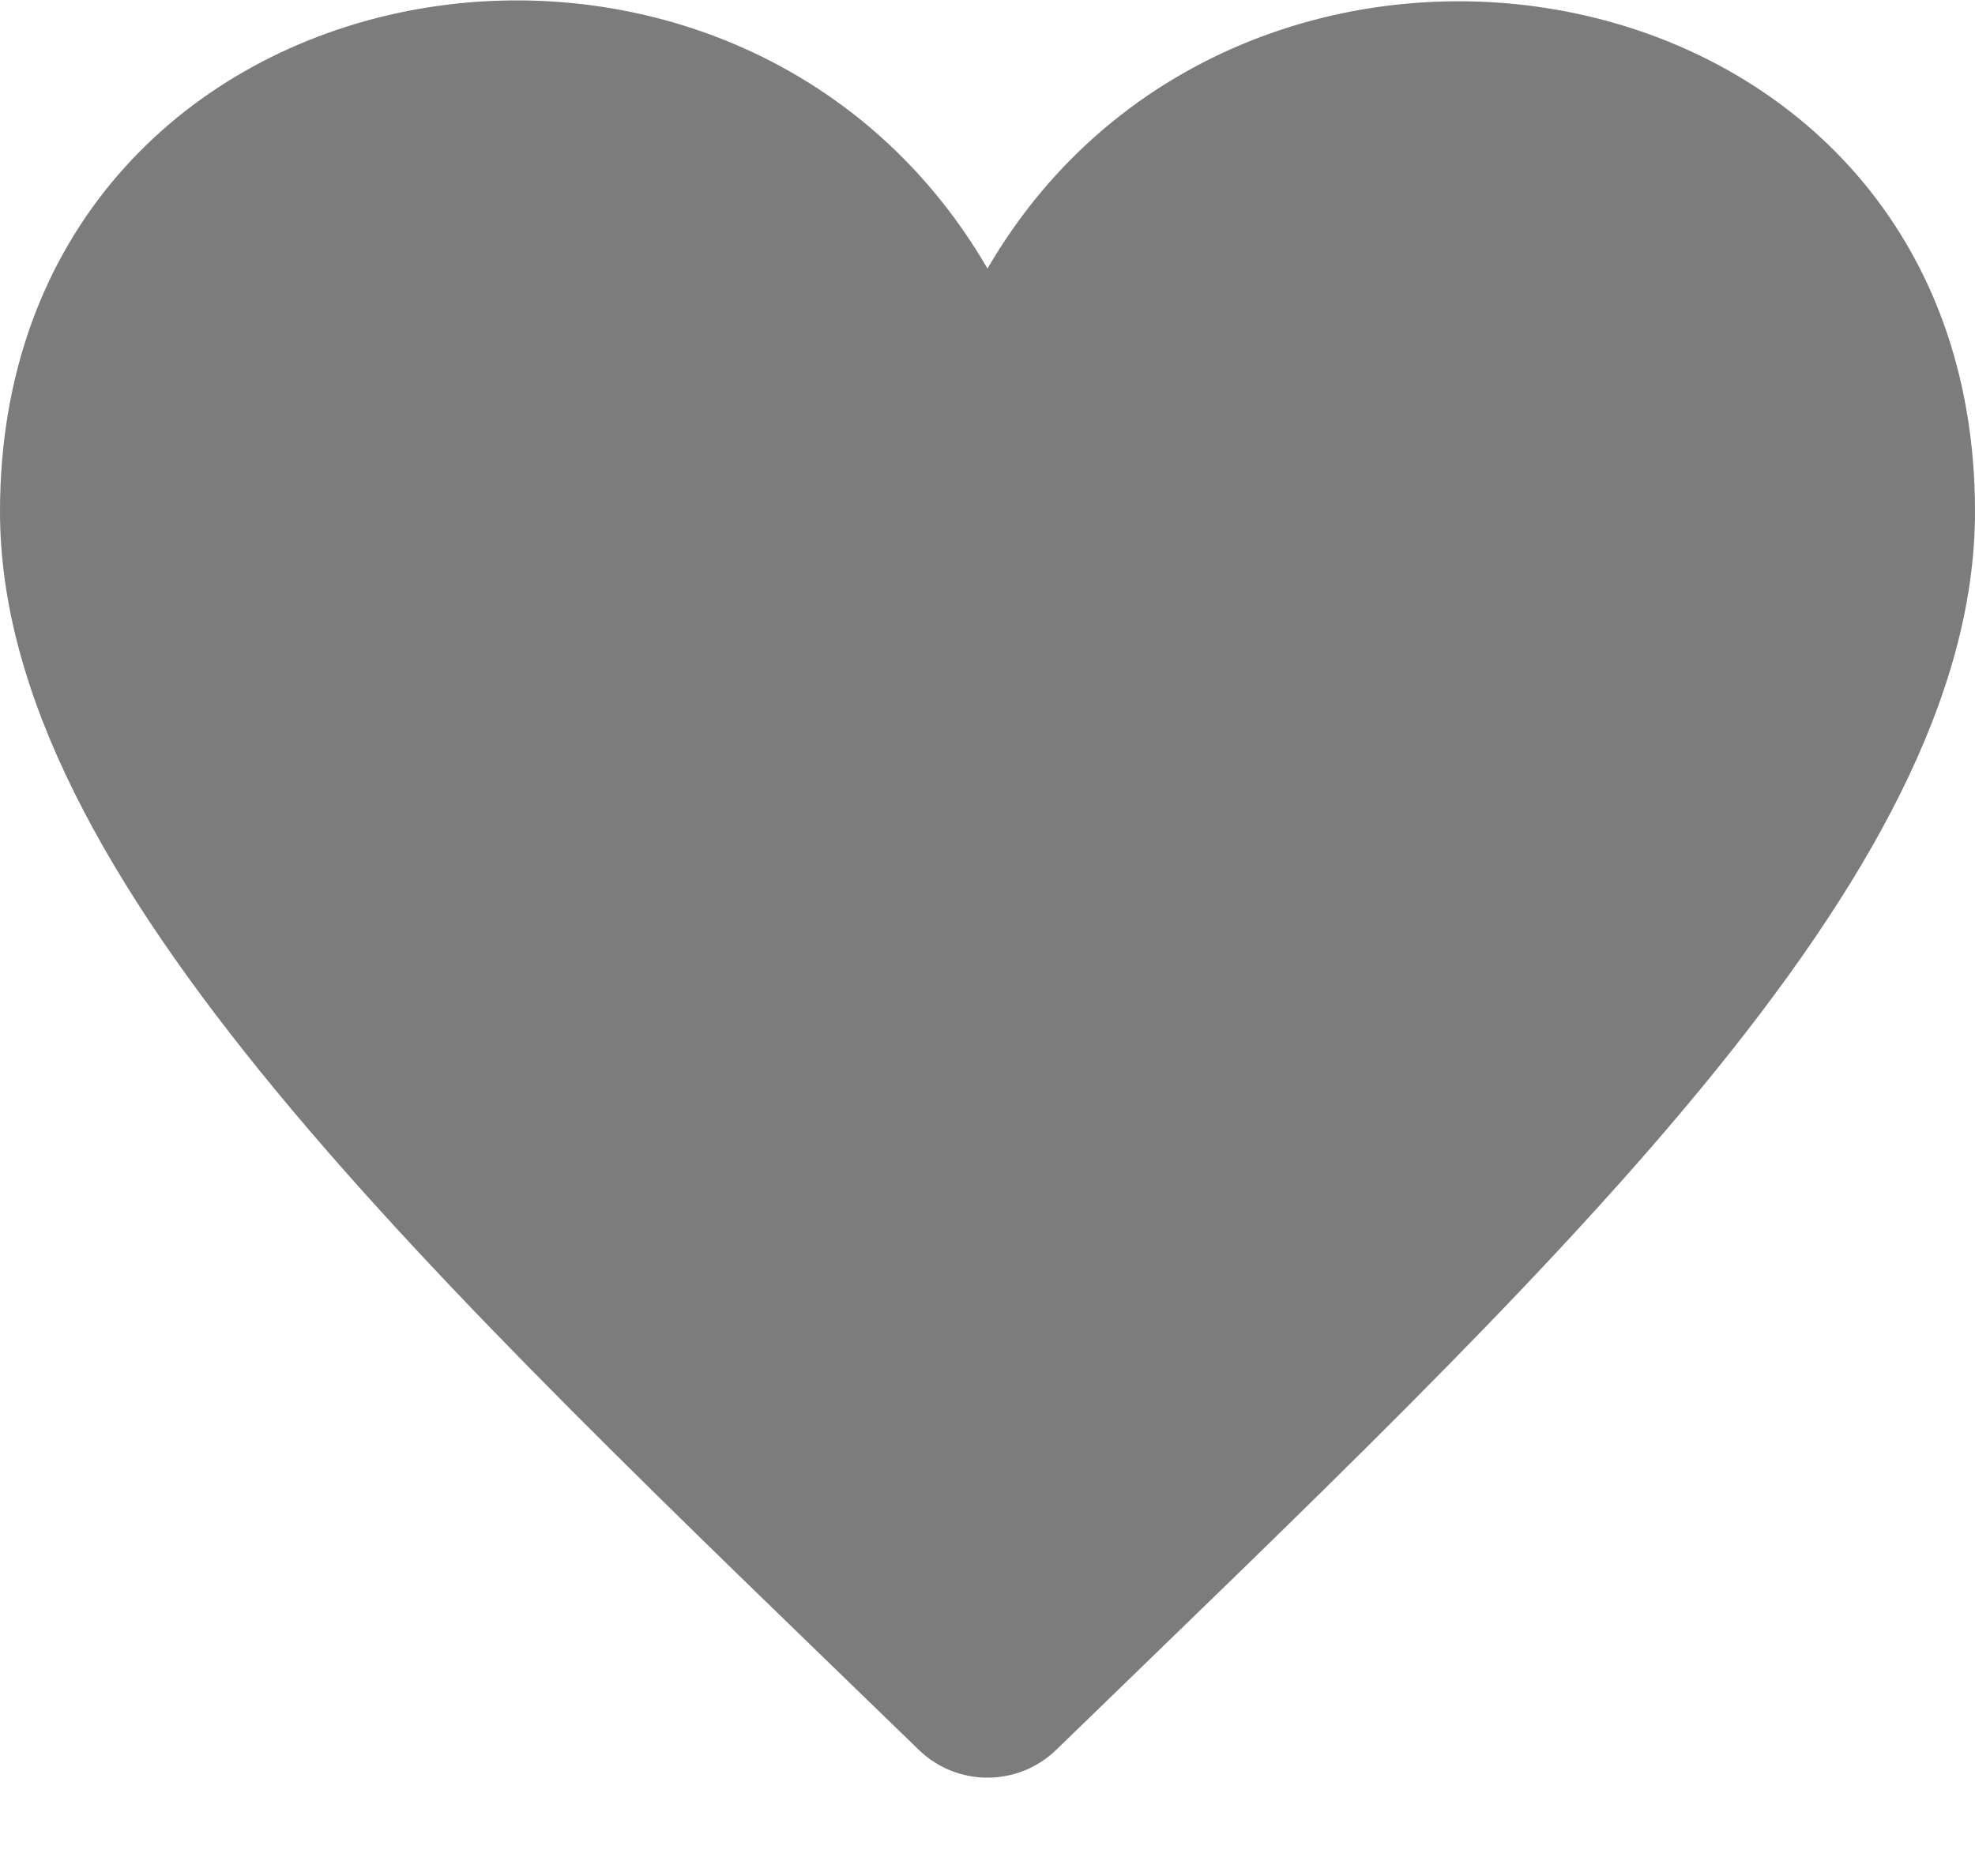
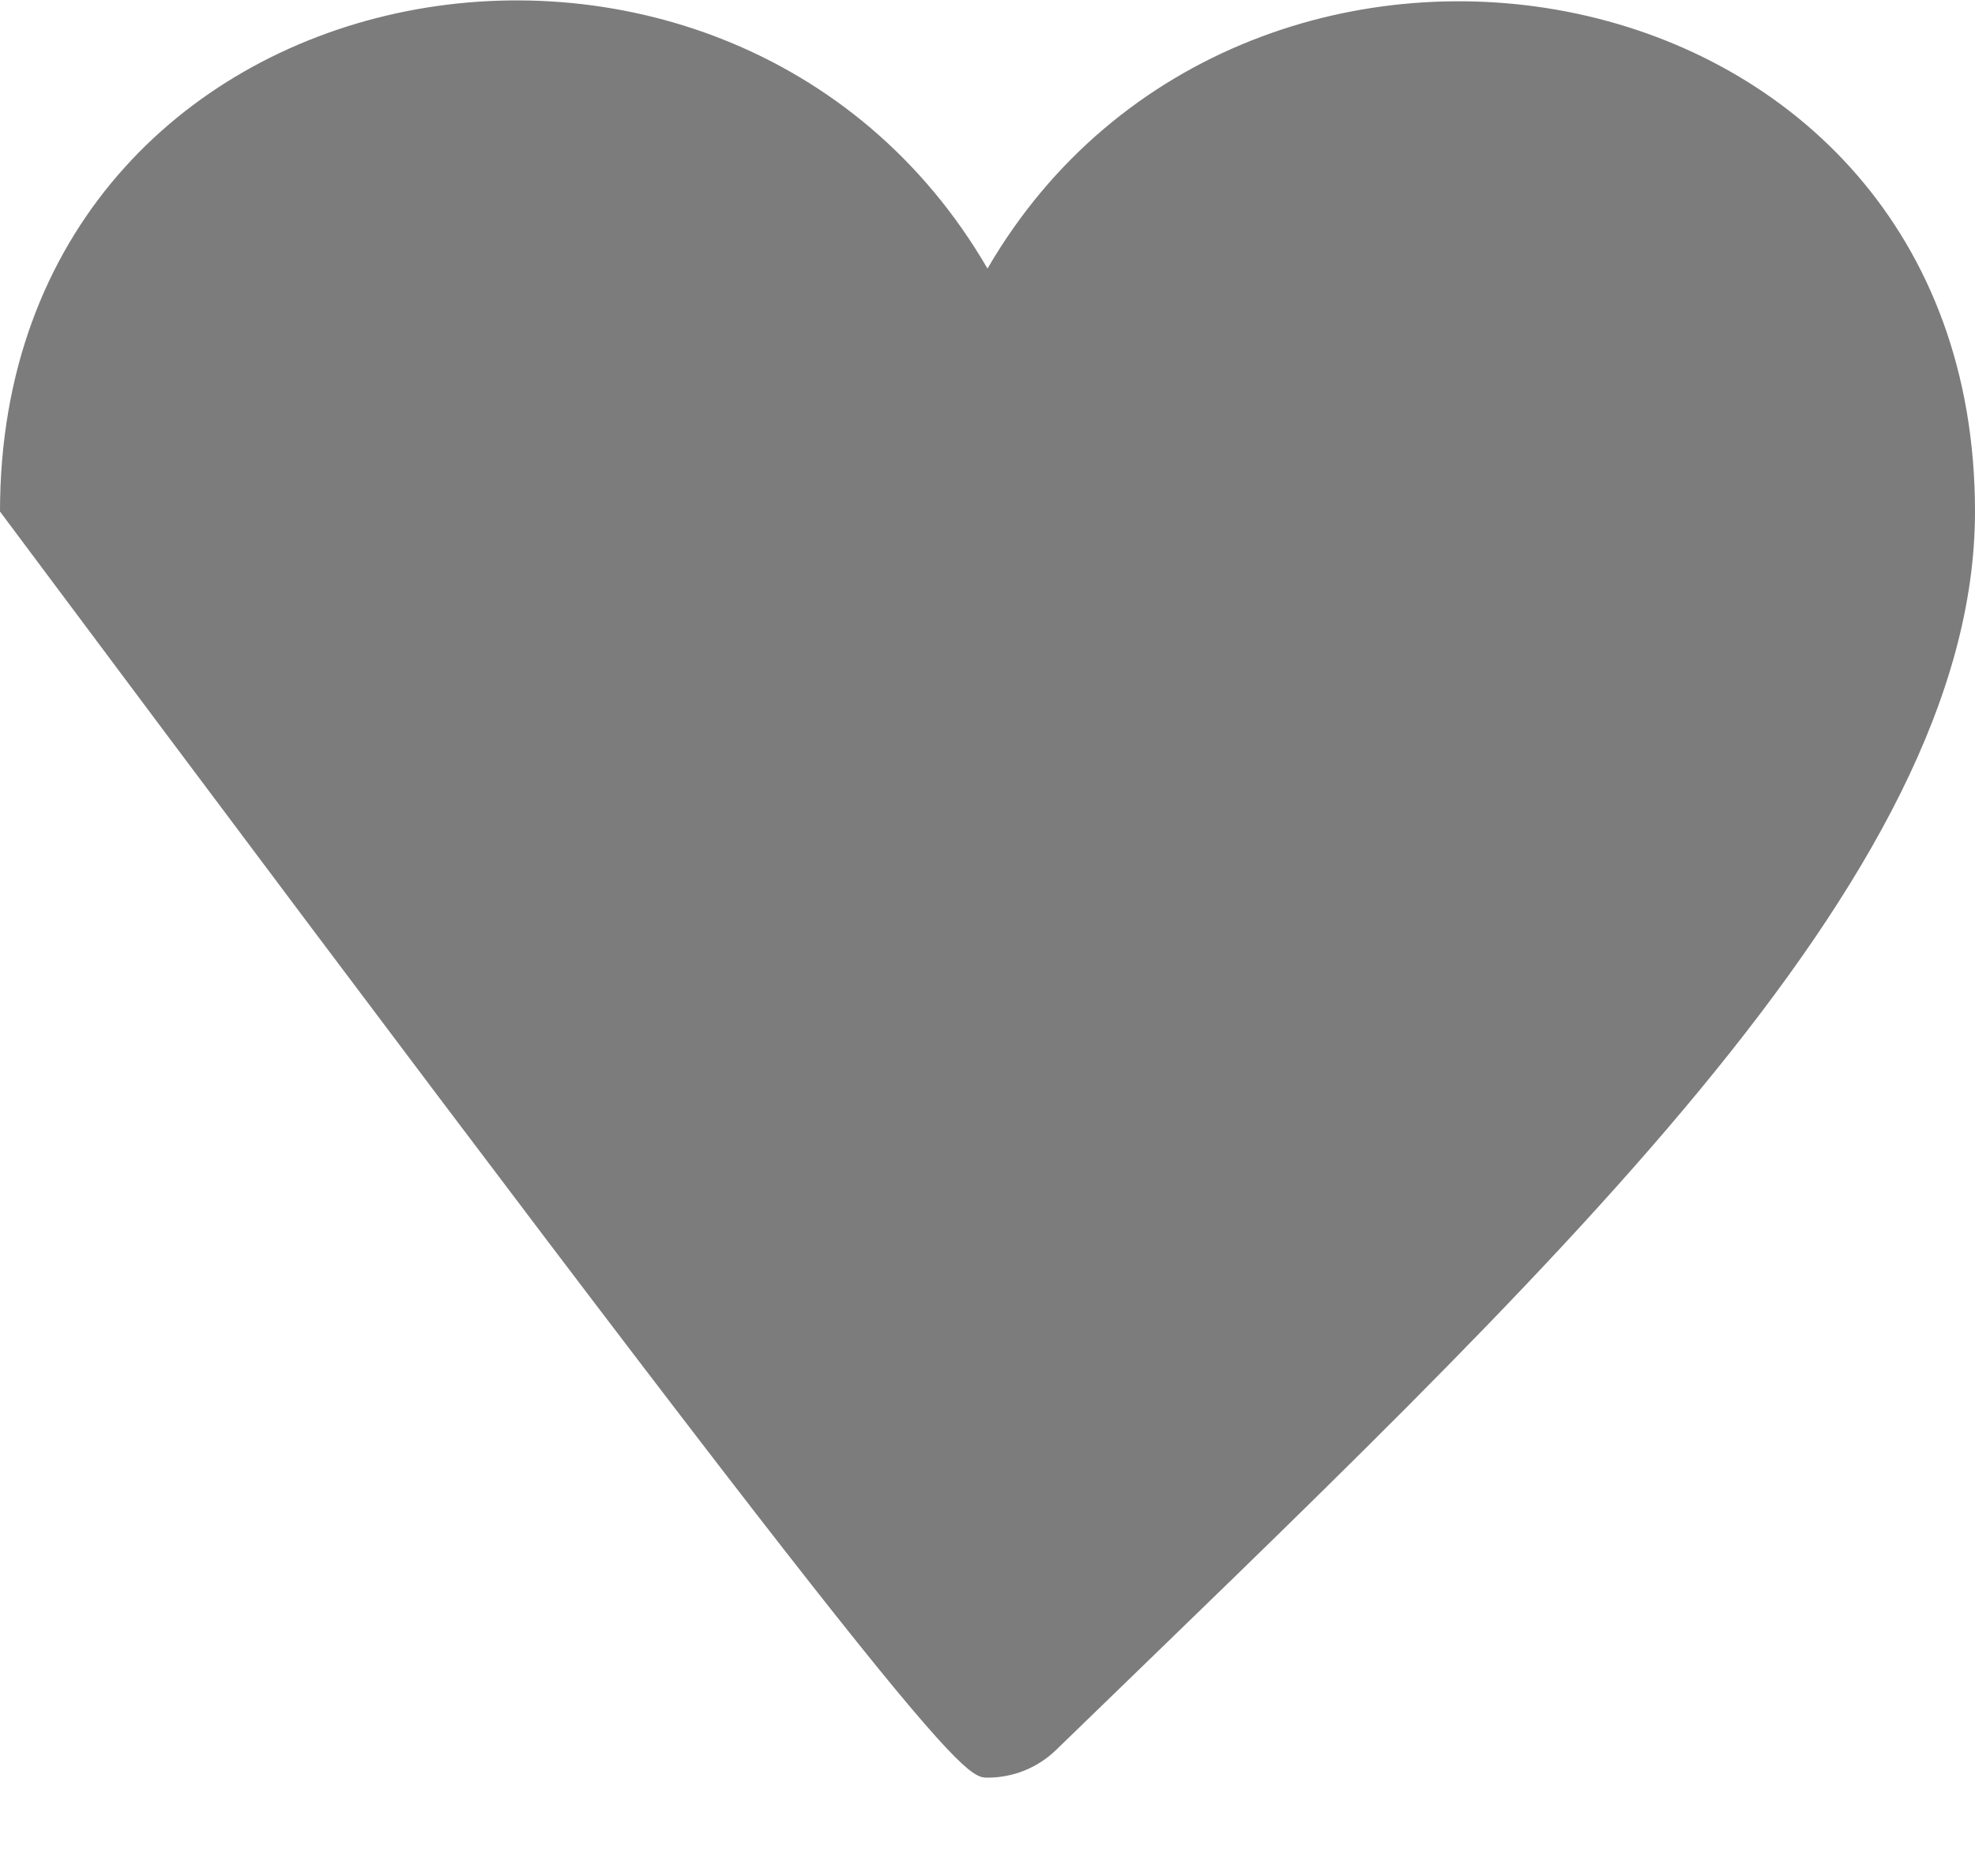
<svg xmlns="http://www.w3.org/2000/svg" width="20" height="19" viewBox="0 0 20 19" fill="none">
-   <path d="M10 2.72C7.376 -1.797 0 -0.478 0 5.181C0 8.906 4.345 12.908 9.303 17.721C9.497 17.91 9.749 18.004 10 18.004C10.251 18.004 10.503 17.91 10.697 17.721C15.674 12.89 20 8.907 20 5.181C20 -0.497 12.604 -1.763 10 2.72Z" fill="#7C7C7C" />
+   <path d="M10 2.72C7.376 -1.797 0 -0.478 0 5.181C9.497 17.91 9.749 18.004 10 18.004C10.251 18.004 10.503 17.91 10.697 17.721C15.674 12.89 20 8.907 20 5.181C20 -0.497 12.604 -1.763 10 2.72Z" fill="#7C7C7C" />
</svg>